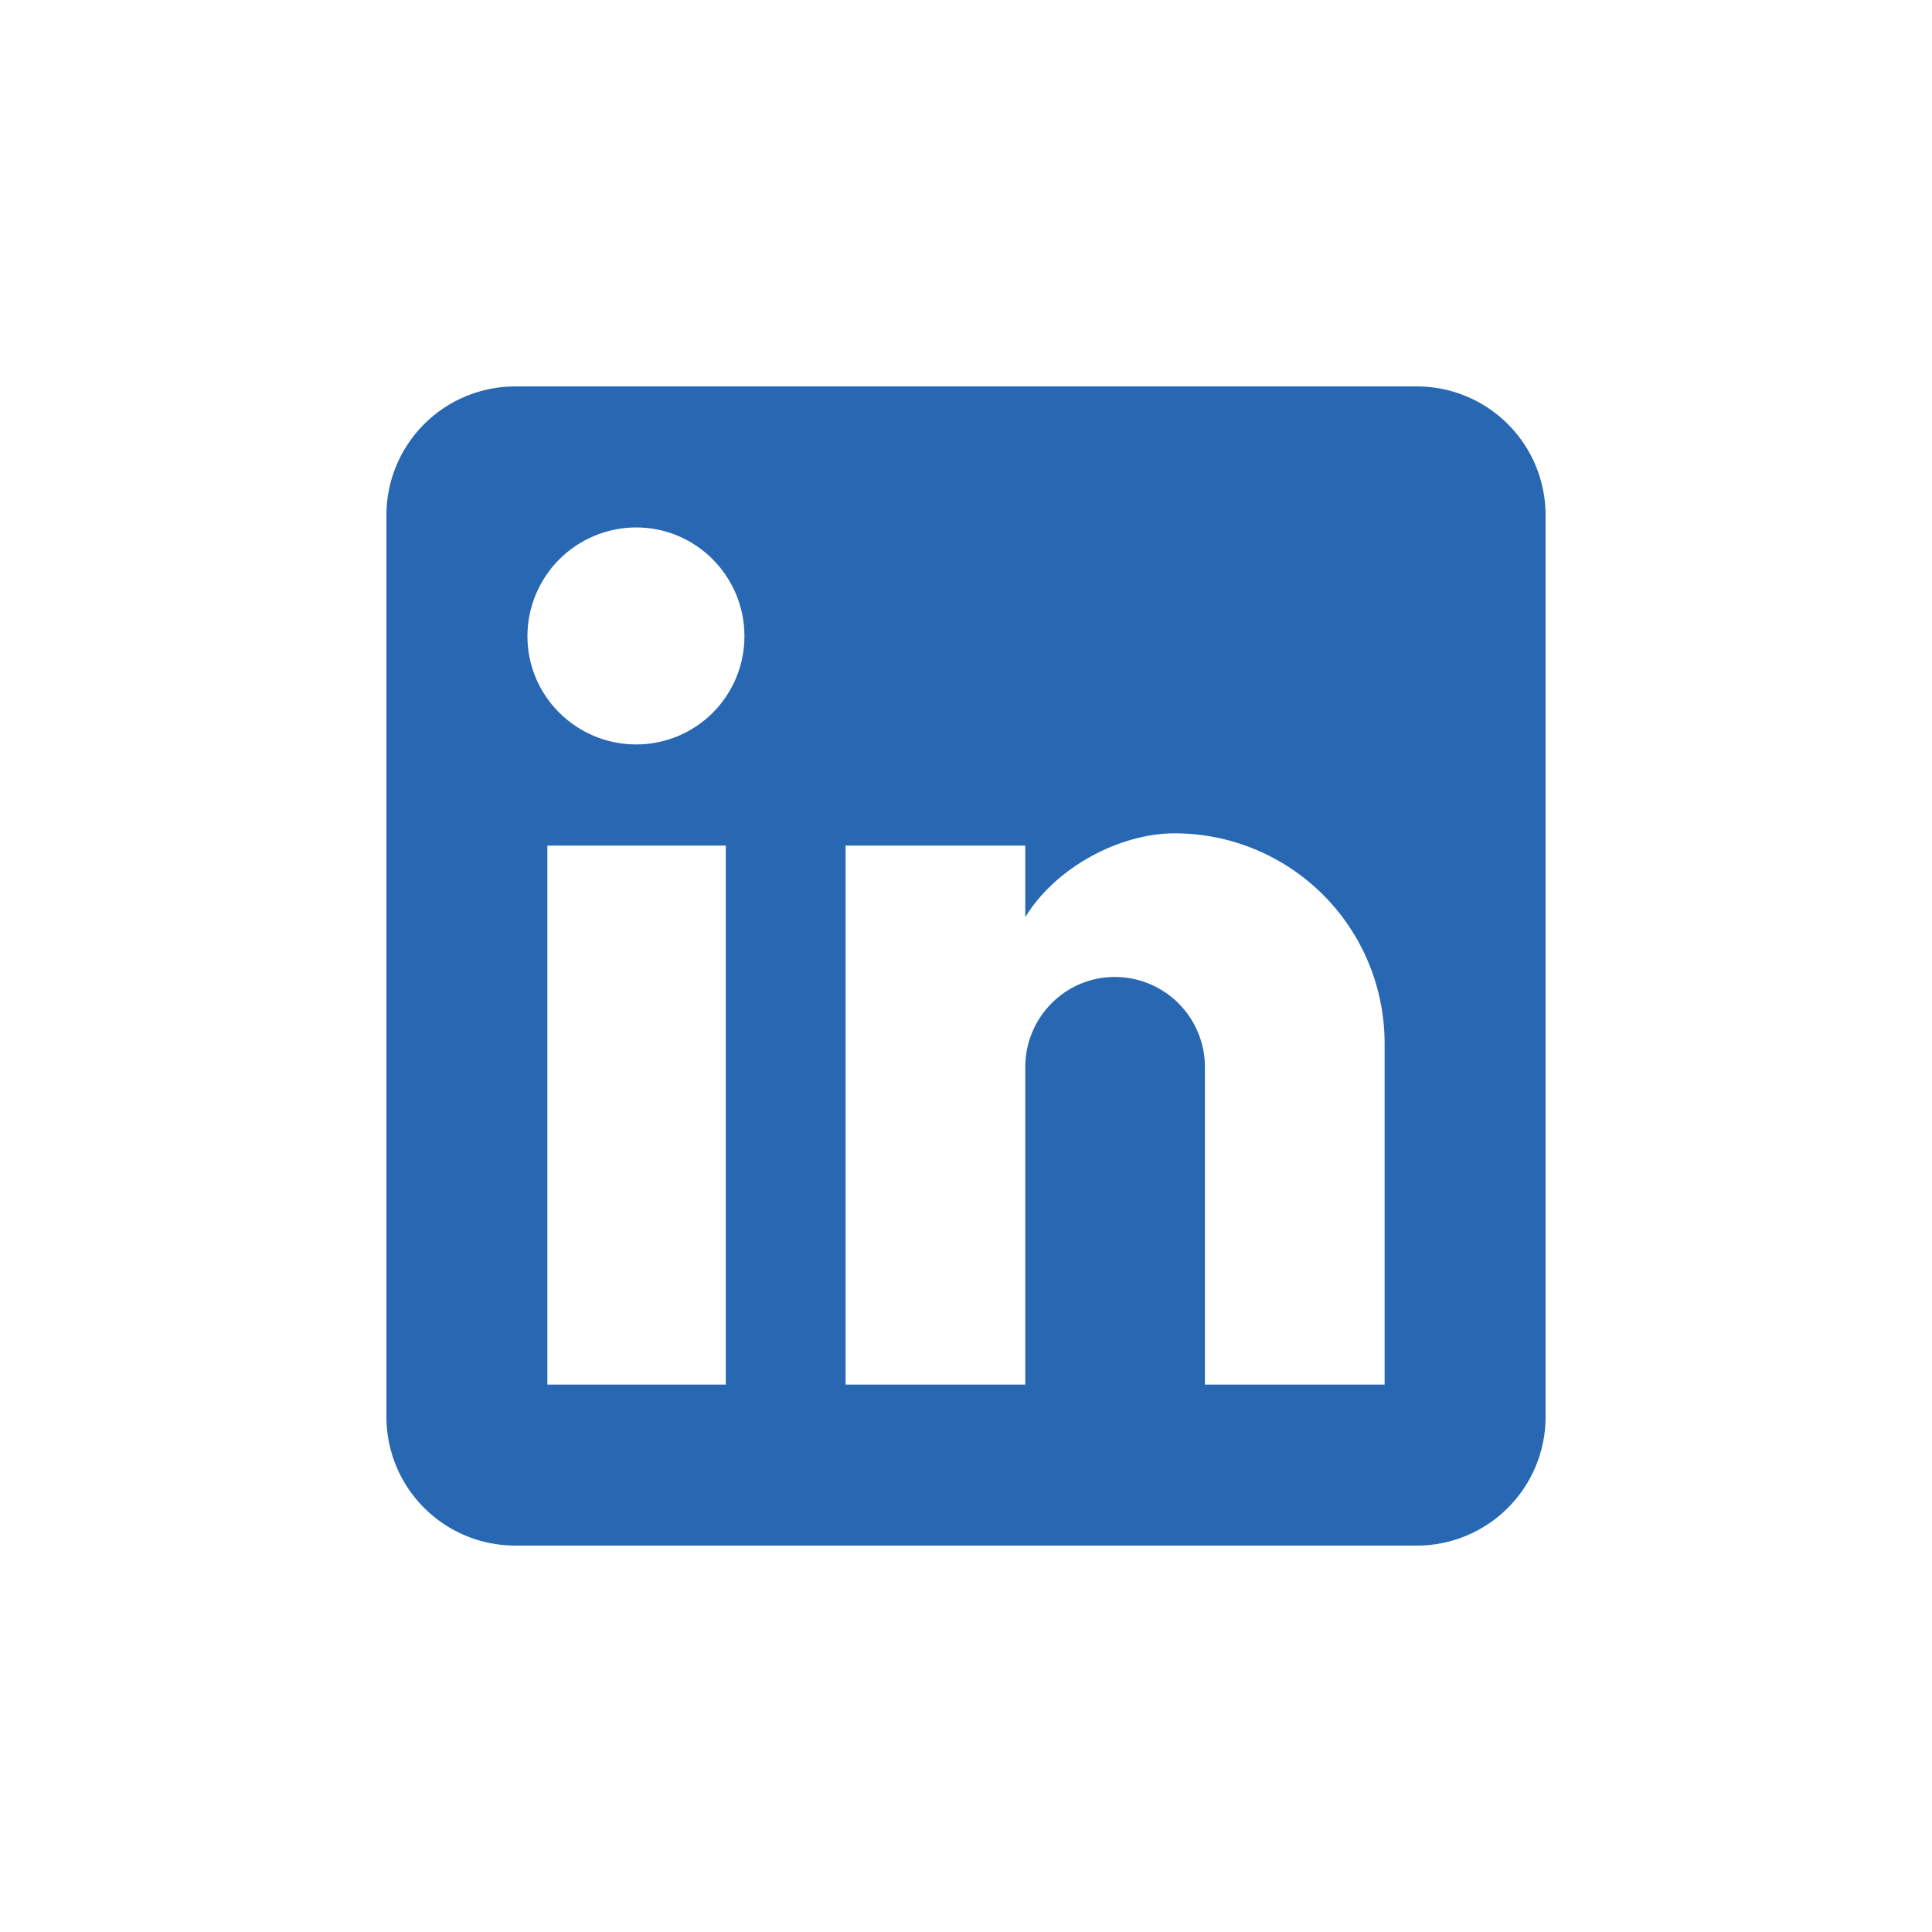
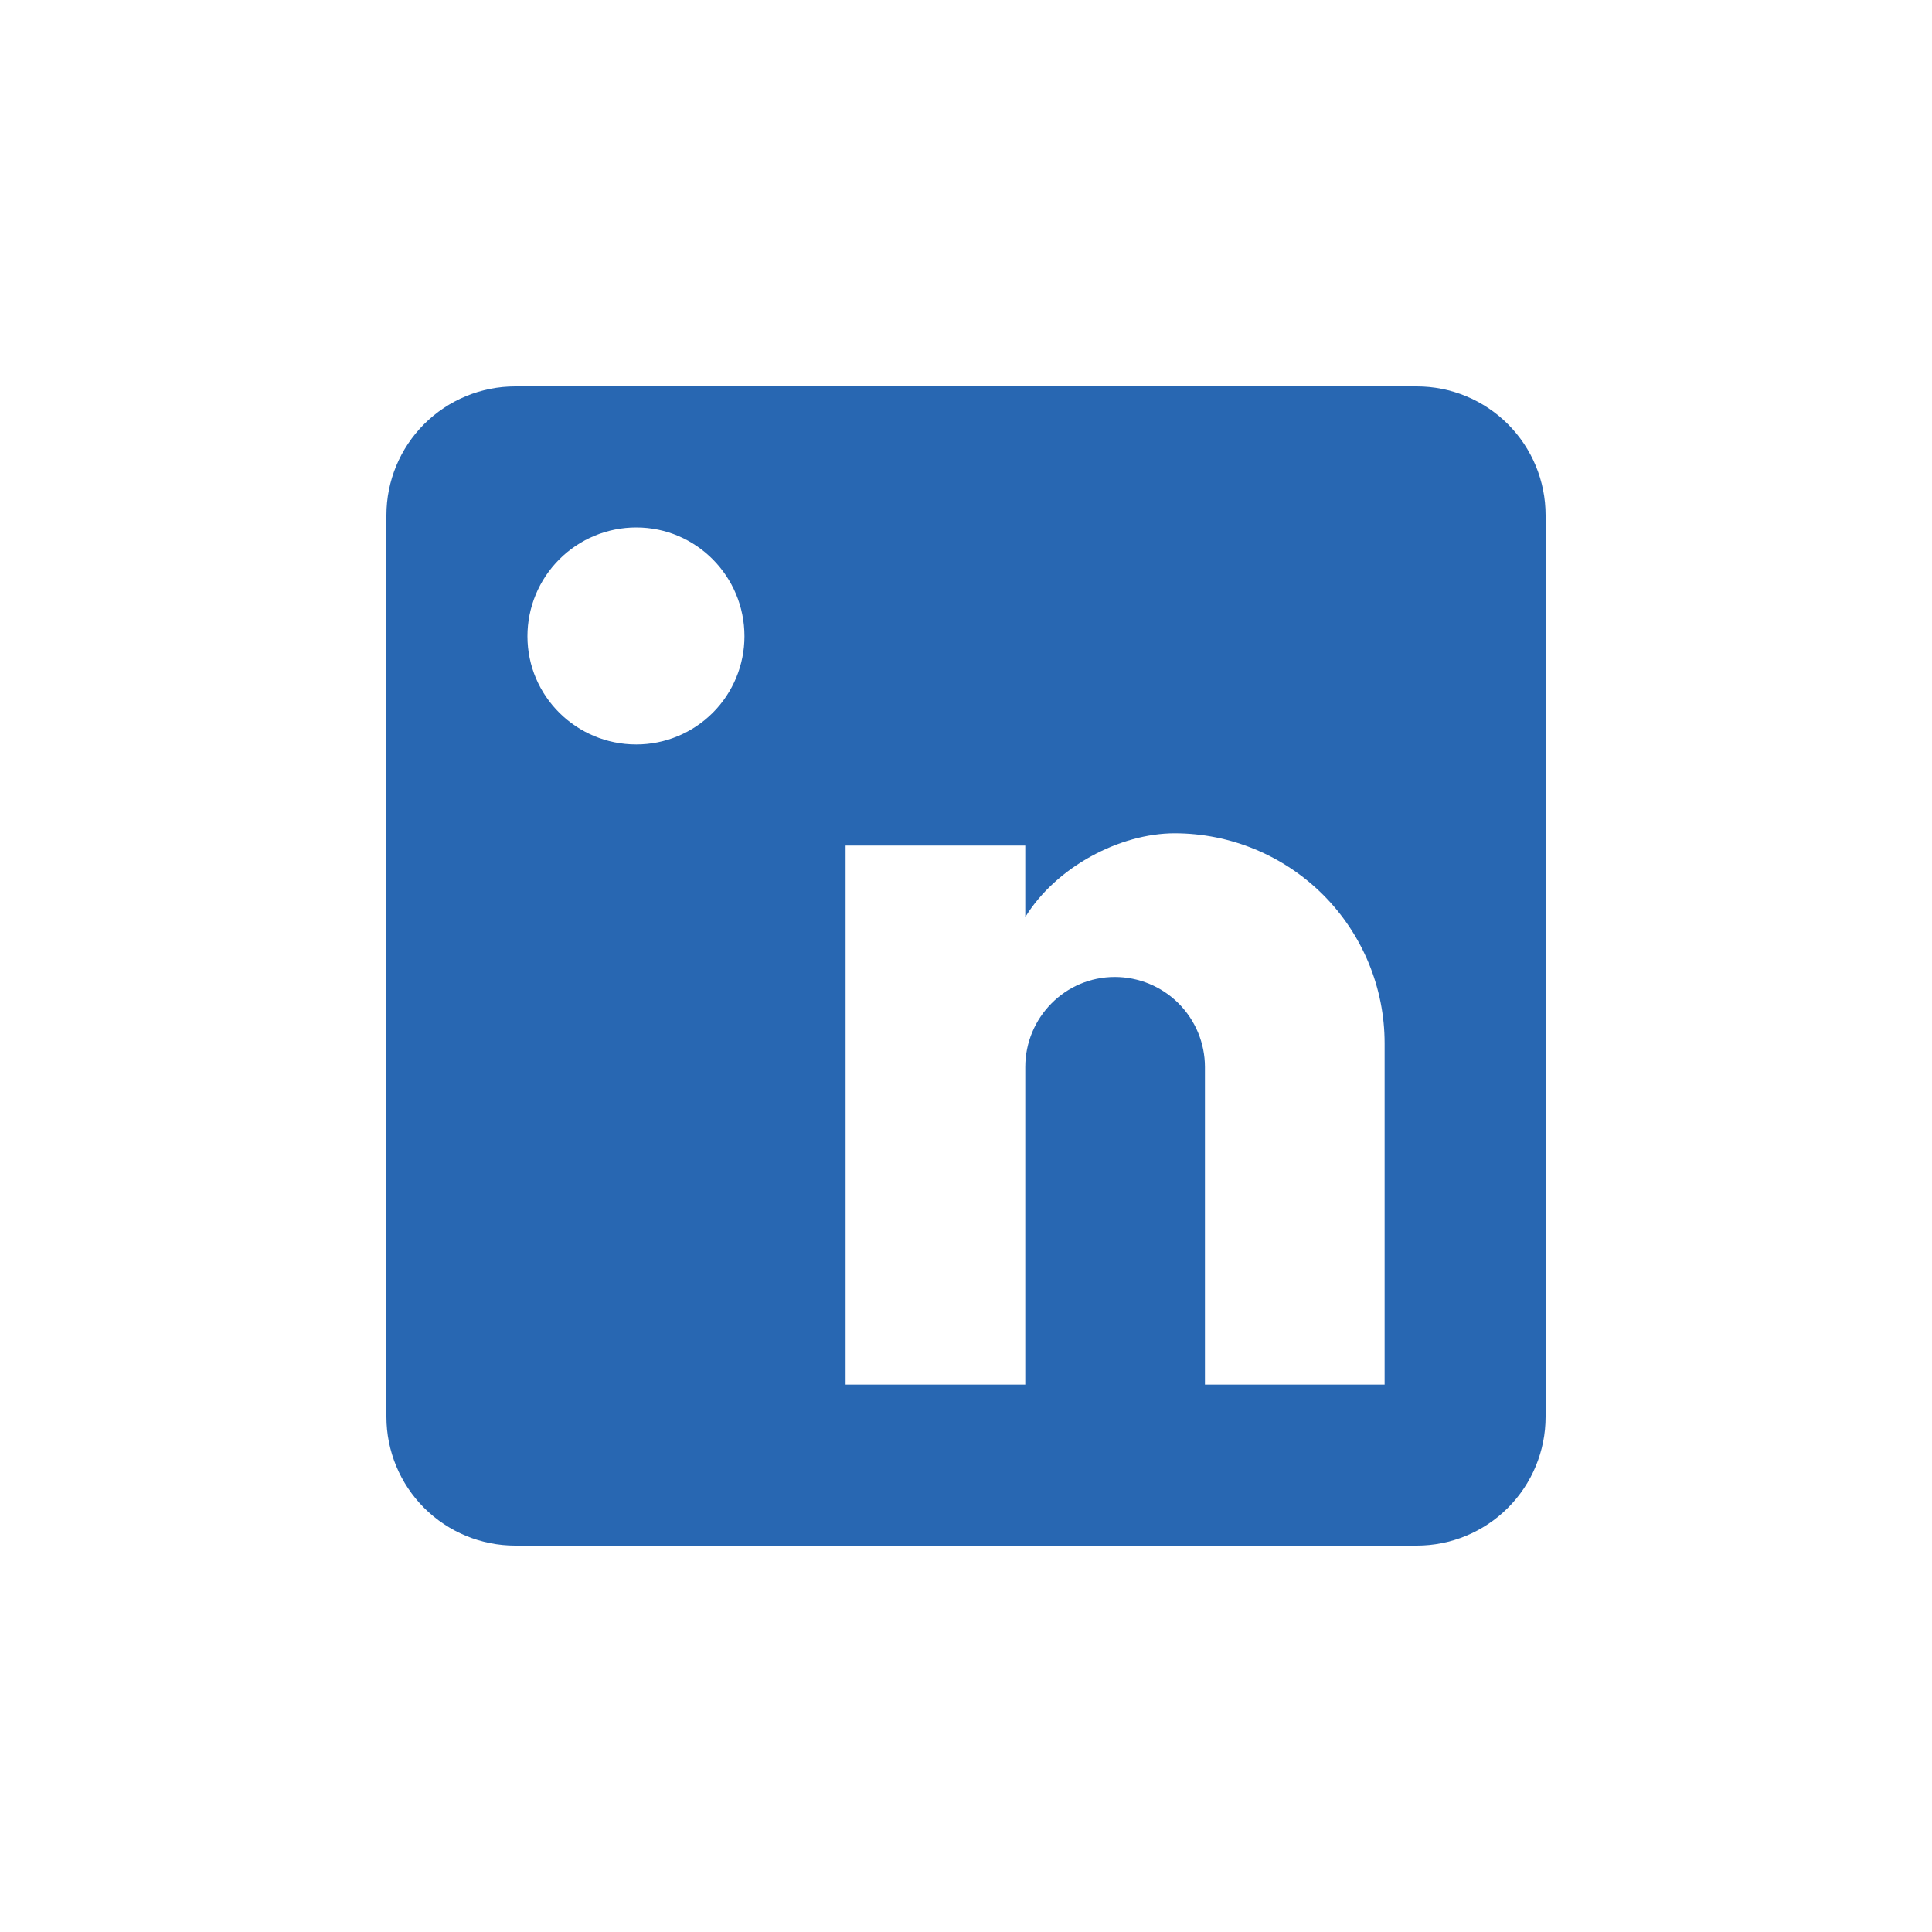
<svg xmlns="http://www.w3.org/2000/svg" width="40" height="40" viewBox="0 0 40 40" fill="none">
-   <path d="M29.333 8C30.041 8 30.719 8.281 31.219 8.781C31.719 9.281 32 9.959 32 10.667V29.333C32 30.041 31.719 30.719 31.219 31.219C30.719 31.719 30.041 32 29.333 32H10.667C9.959 32 9.281 31.719 8.781 31.219C8.281 30.719 8 30.041 8 29.333V10.667C8 9.959 8.281 9.281 8.781 8.781C9.281 8.281 9.959 8 10.667 8H29.333ZM28.667 28.667V21.6C28.667 20.447 28.209 19.342 27.394 18.526C26.578 17.711 25.473 17.253 24.32 17.253C23.187 17.253 21.867 17.947 21.227 18.987V17.507H17.507V28.667H21.227V22.093C21.227 21.067 22.053 20.227 23.08 20.227C23.575 20.227 24.05 20.423 24.4 20.773C24.75 21.123 24.947 21.598 24.947 22.093V28.667H28.667ZM13.173 15.413C13.767 15.413 14.337 15.177 14.757 14.757C15.177 14.337 15.413 13.767 15.413 13.173C15.413 11.933 14.413 10.92 13.173 10.92C12.576 10.92 12.003 11.157 11.58 11.58C11.157 12.003 10.92 12.576 10.92 13.173C10.92 14.413 11.933 15.413 13.173 15.413ZM15.027 28.667V17.507H11.333V28.667H15.027Z" fill="#2867B2" />
+   <path d="M29.333 8C30.041 8 30.719 8.281 31.219 8.781C31.719 9.281 32 9.959 32 10.667V29.333C32 30.041 31.719 30.719 31.219 31.219C30.719 31.719 30.041 32 29.333 32H10.667C9.959 32 9.281 31.719 8.781 31.219C8.281 30.719 8 30.041 8 29.333V10.667C8 9.959 8.281 9.281 8.781 8.781C9.281 8.281 9.959 8 10.667 8H29.333ZM28.667 28.667V21.6C28.667 20.447 28.209 19.342 27.394 18.526C26.578 17.711 25.473 17.253 24.32 17.253C23.187 17.253 21.867 17.947 21.227 18.987V17.507H17.507V28.667H21.227V22.093C21.227 21.067 22.053 20.227 23.08 20.227C23.575 20.227 24.05 20.423 24.4 20.773C24.75 21.123 24.947 21.598 24.947 22.093V28.667H28.667ZM13.173 15.413C13.767 15.413 14.337 15.177 14.757 14.757C15.177 14.337 15.413 13.767 15.413 13.173C15.413 11.933 14.413 10.92 13.173 10.92C12.576 10.92 12.003 11.157 11.58 11.58C11.157 12.003 10.92 12.576 10.92 13.173C10.92 14.413 11.933 15.413 13.173 15.413ZM15.027 28.667H11.333V28.667H15.027Z" fill="#2867B2" />
</svg>